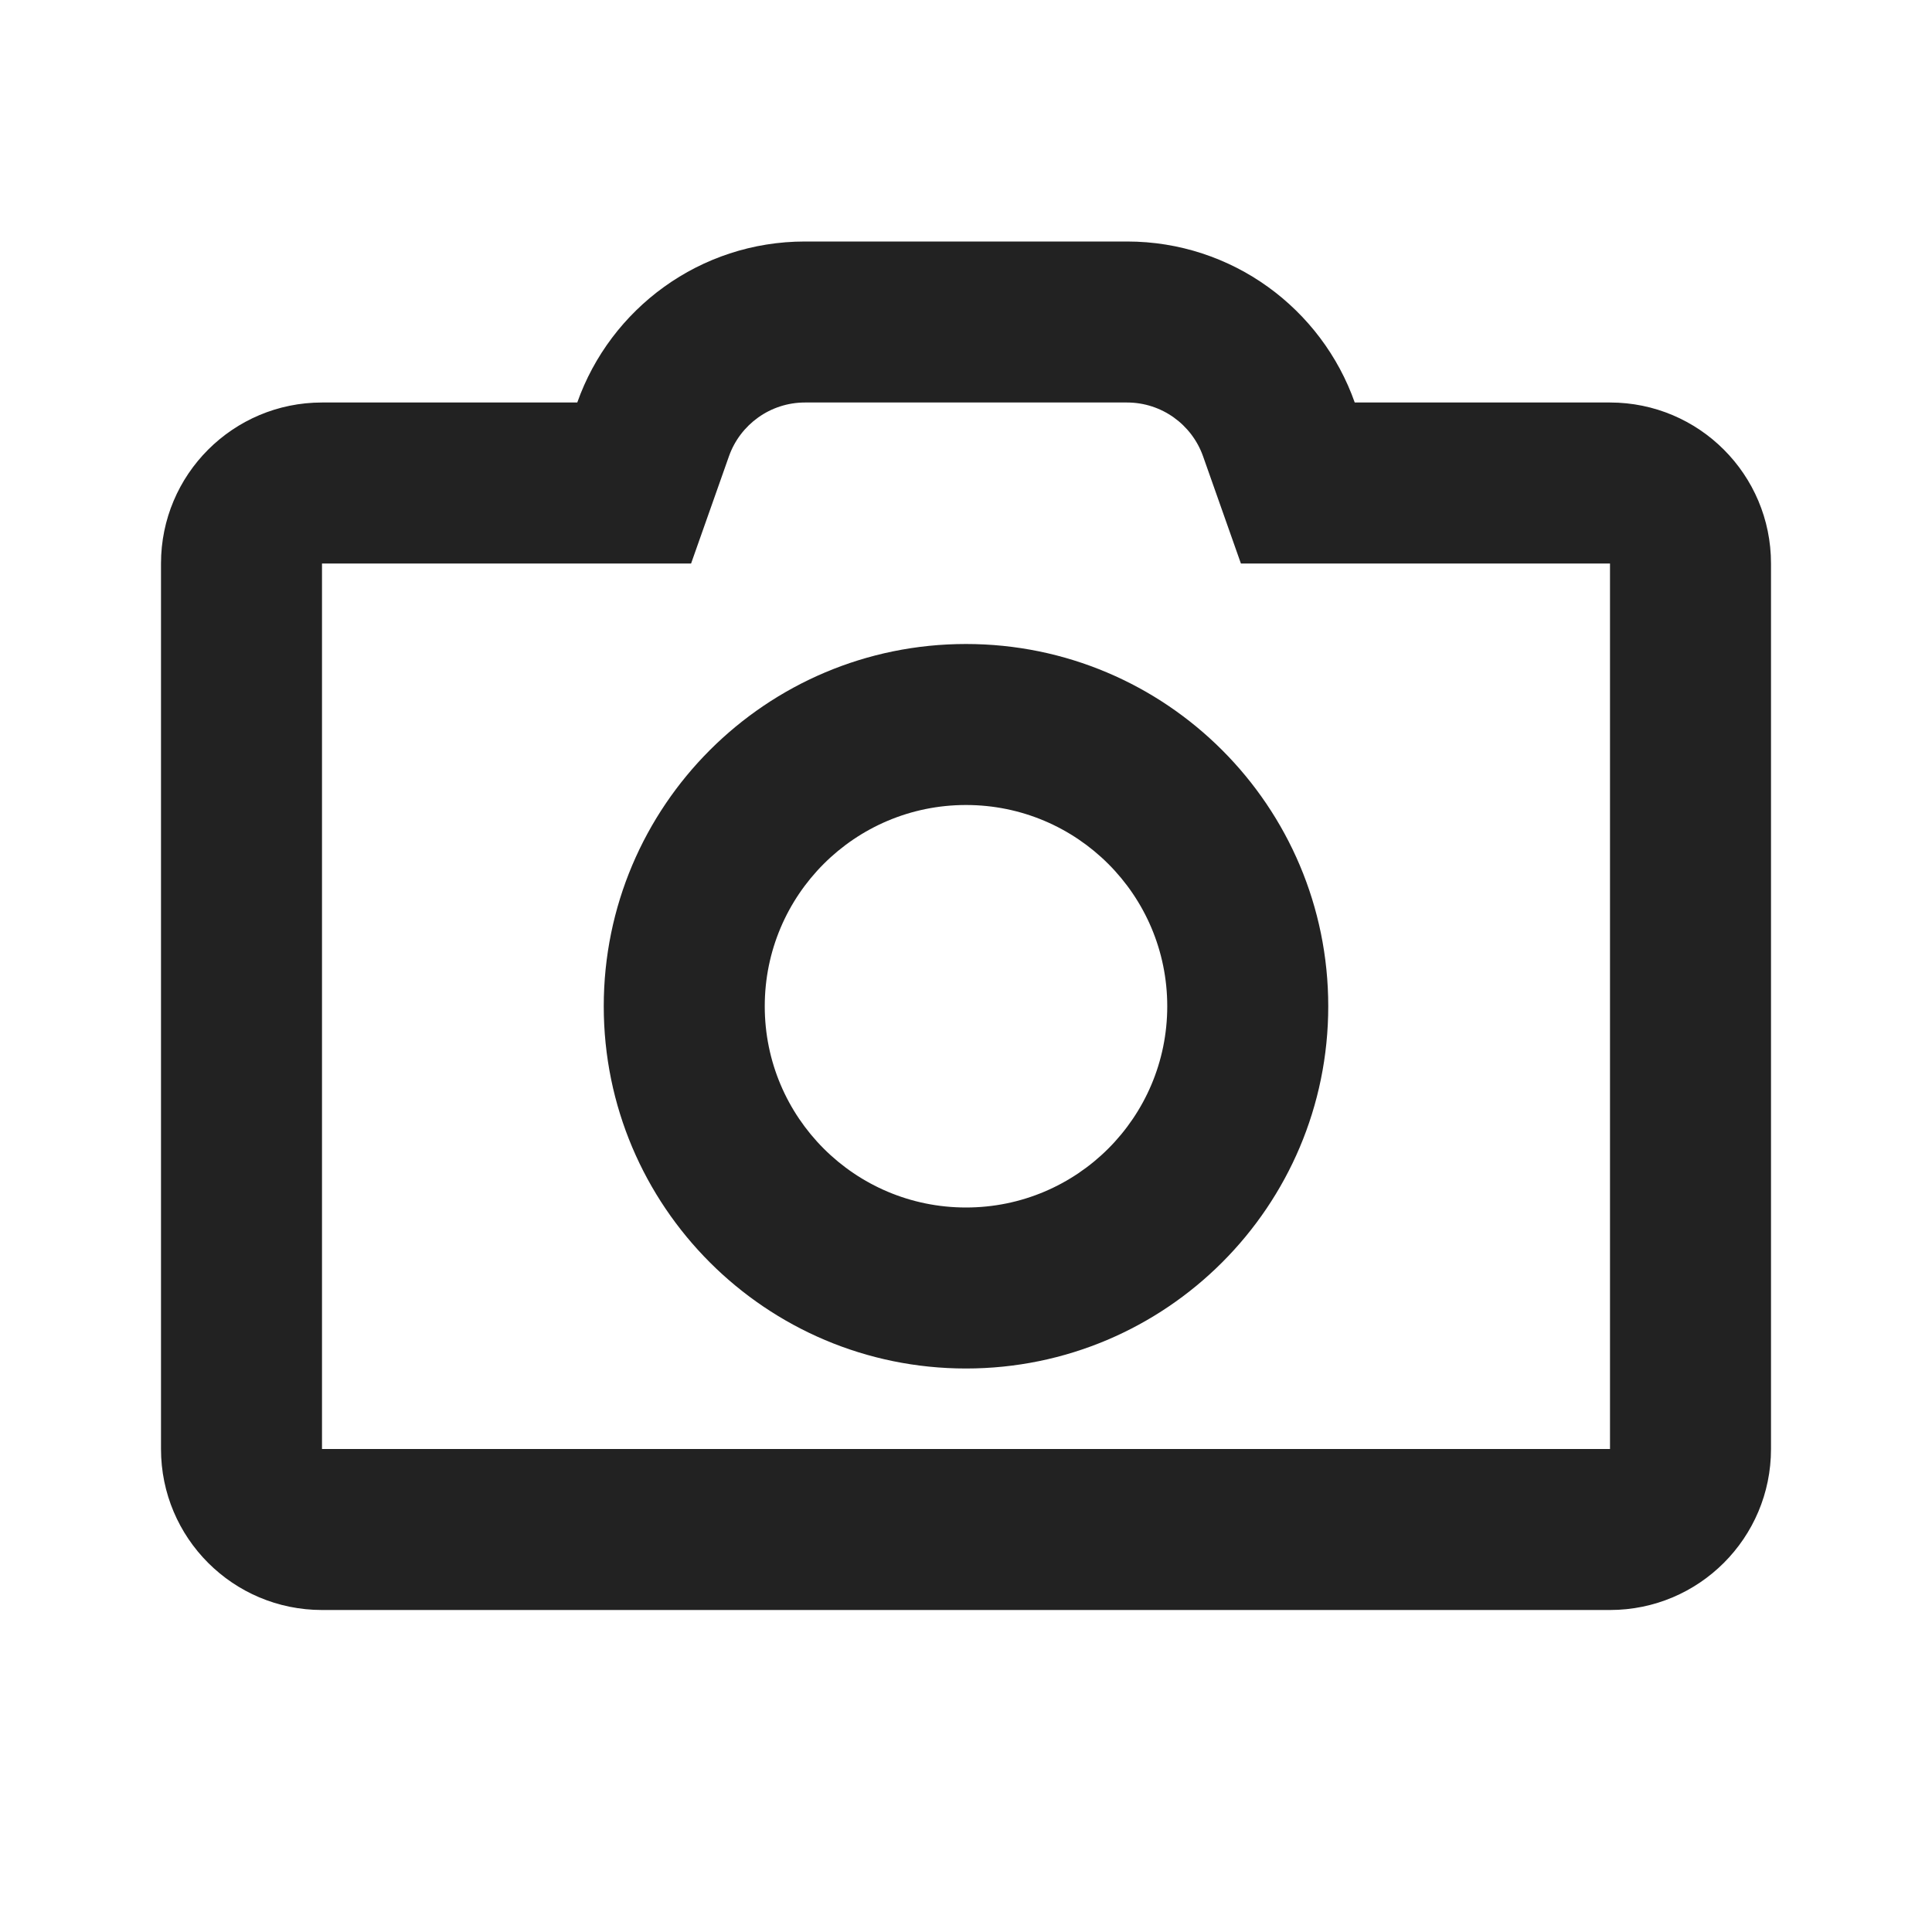
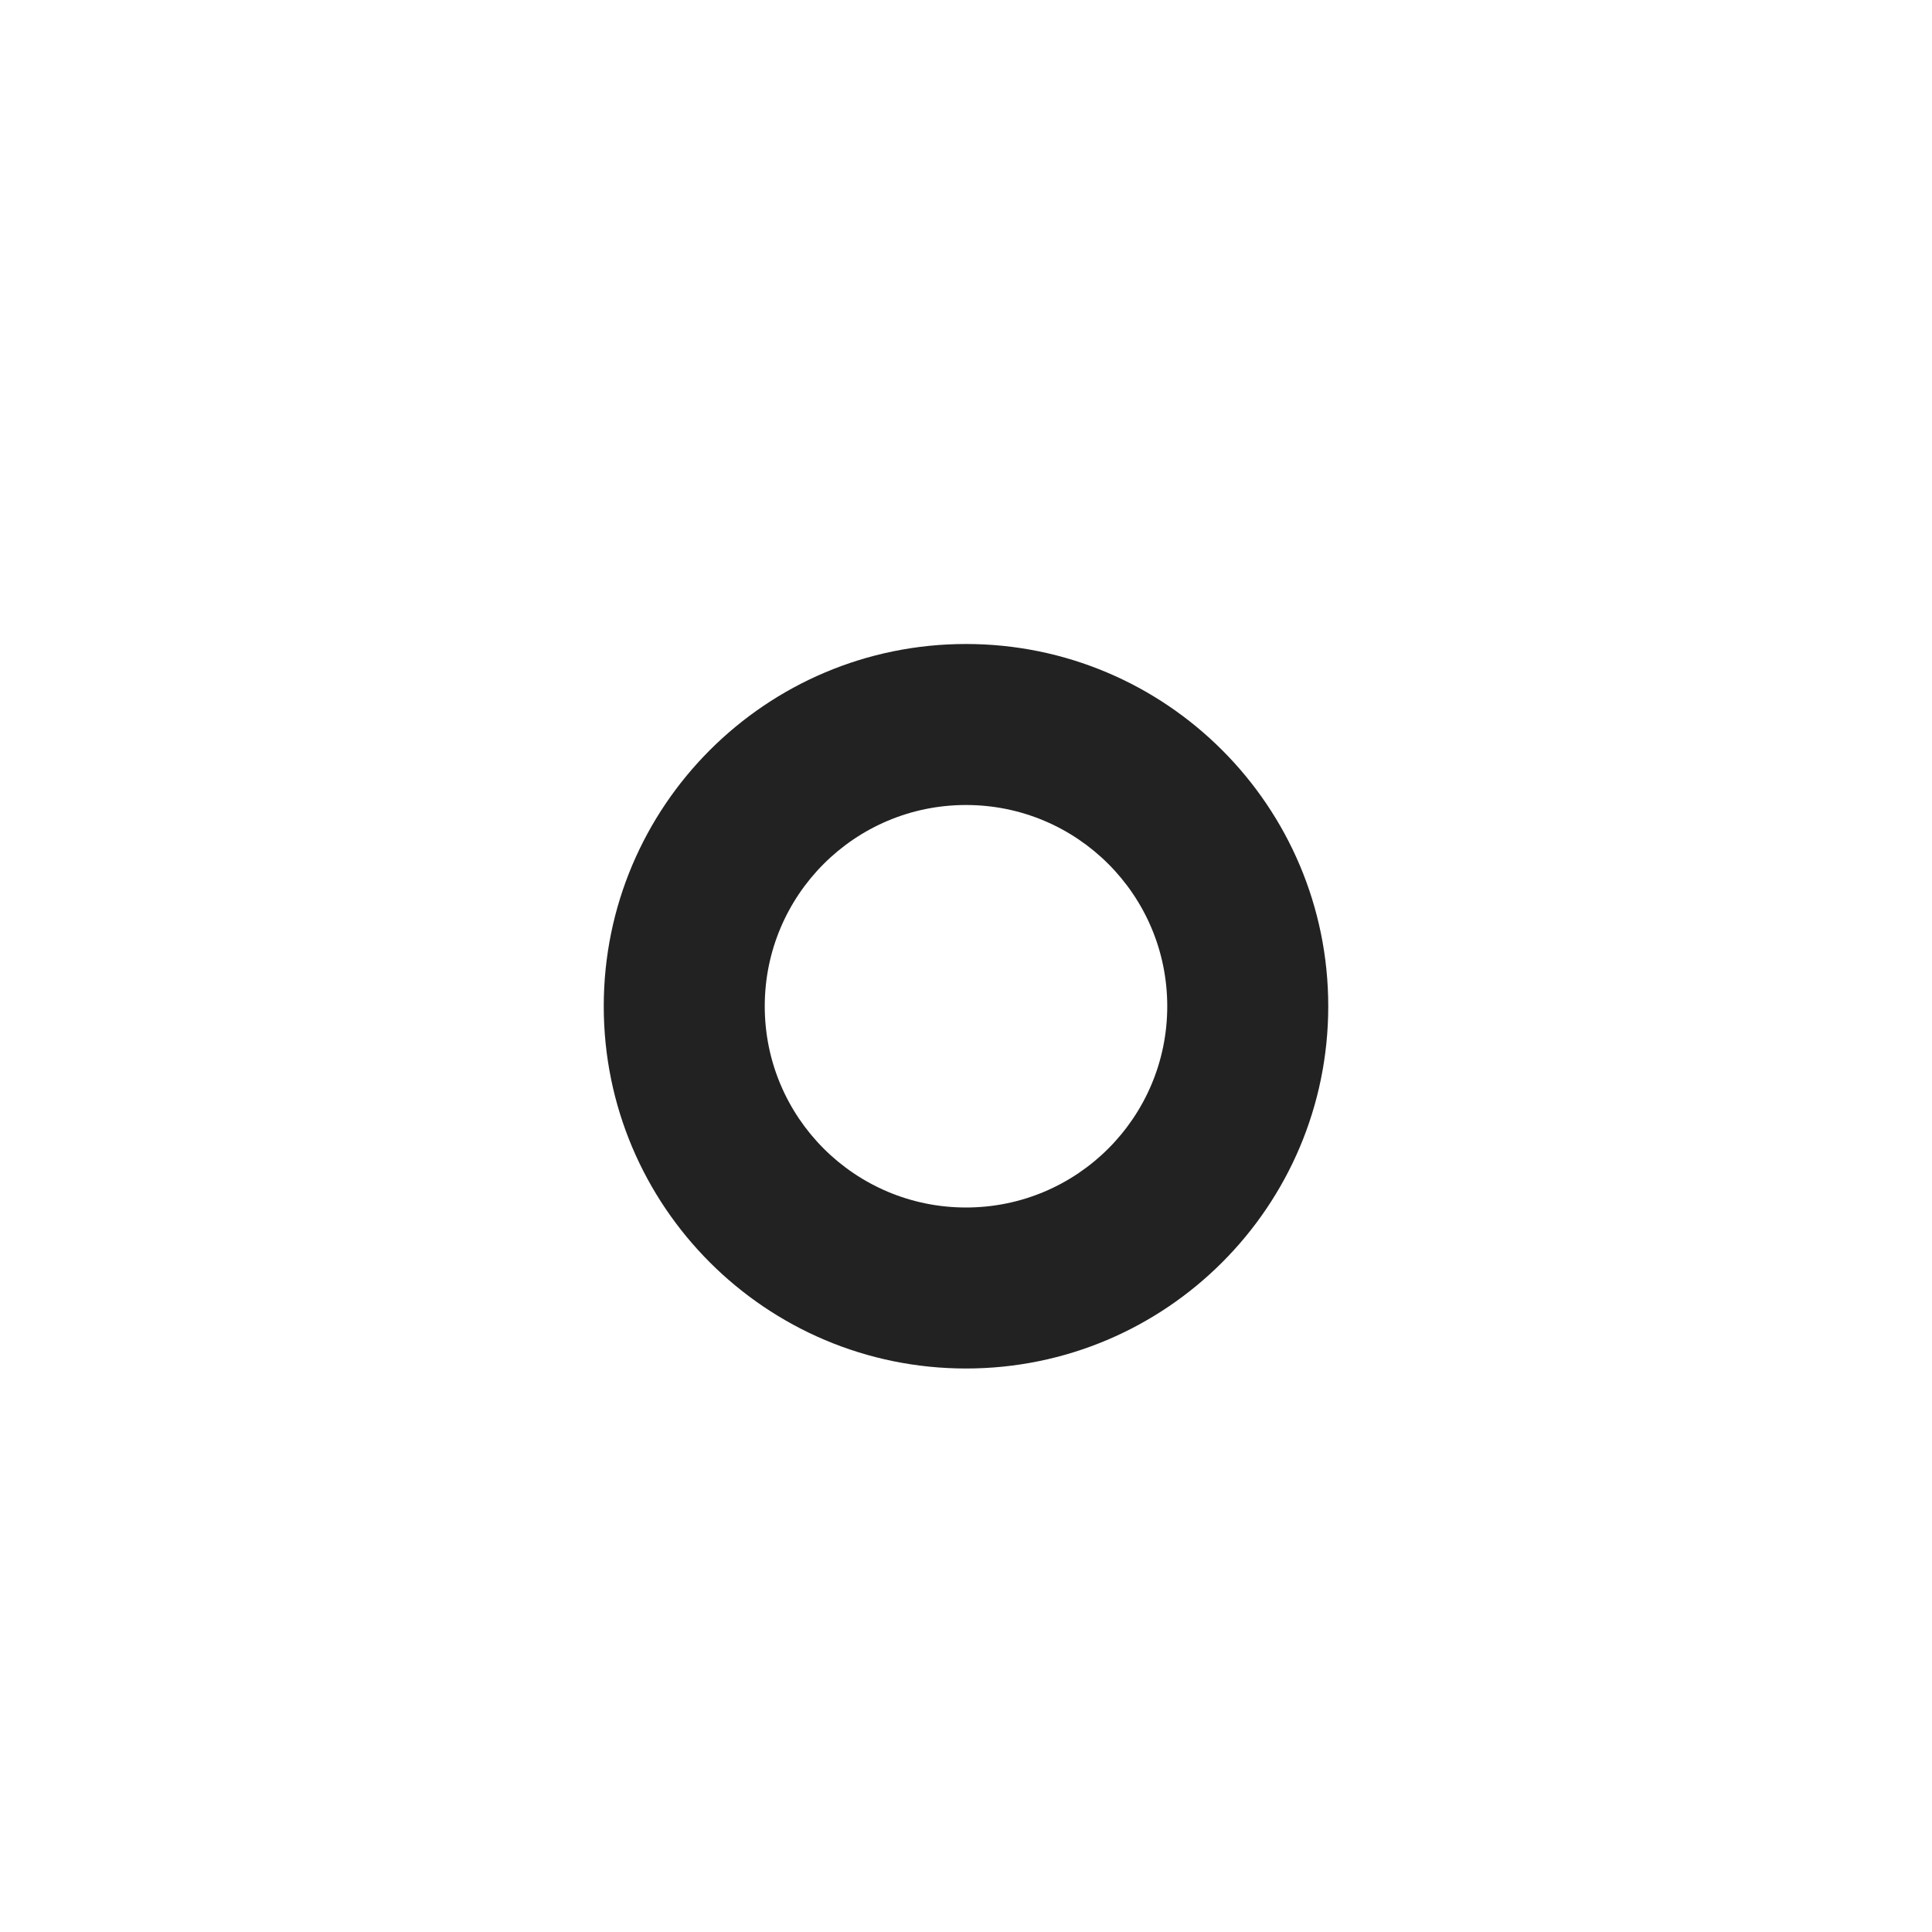
<svg xmlns="http://www.w3.org/2000/svg" width="24" height="24" viewBox="0 0 24 24" fill="none">
  <path fill-rule="evenodd" clip-rule="evenodd" d="M16.5 12.5C16.5 14.985 14.485 17 12 17C9.515 17 7.5 14.985 7.5 12.5C7.5 10.015 9.515 8 12 8C14.485 8 16.5 10.015 16.5 12.5ZM14.5 12.5C14.5 13.881 13.381 15 12 15C10.619 15 9.5 13.881 9.5 12.5C9.5 11.119 10.619 10 12 10C13.381 10 14.5 11.119 14.5 12.5Z" fill="#222222" />
-   <path fill-rule="evenodd" clip-rule="evenodd" d="M7.171 5H4C2.895 5 2 5.895 2 7V18C2 19.105 2.895 20 4 20H20C21.105 20 22 19.105 22 18L22 7C22 5.895 21.105 5 20 5H16.829C16.418 3.835 15.306 3 14 3H10C8.694 3 7.583 3.835 7.171 5ZM15.415 7H20L20 18L4 18L4 7L8.585 7L9.056 5.666C9.195 5.275 9.568 5 10 5H14C14.432 5 14.805 5.275 14.944 5.666L15.415 7Z" fill="#222222" />
</svg>